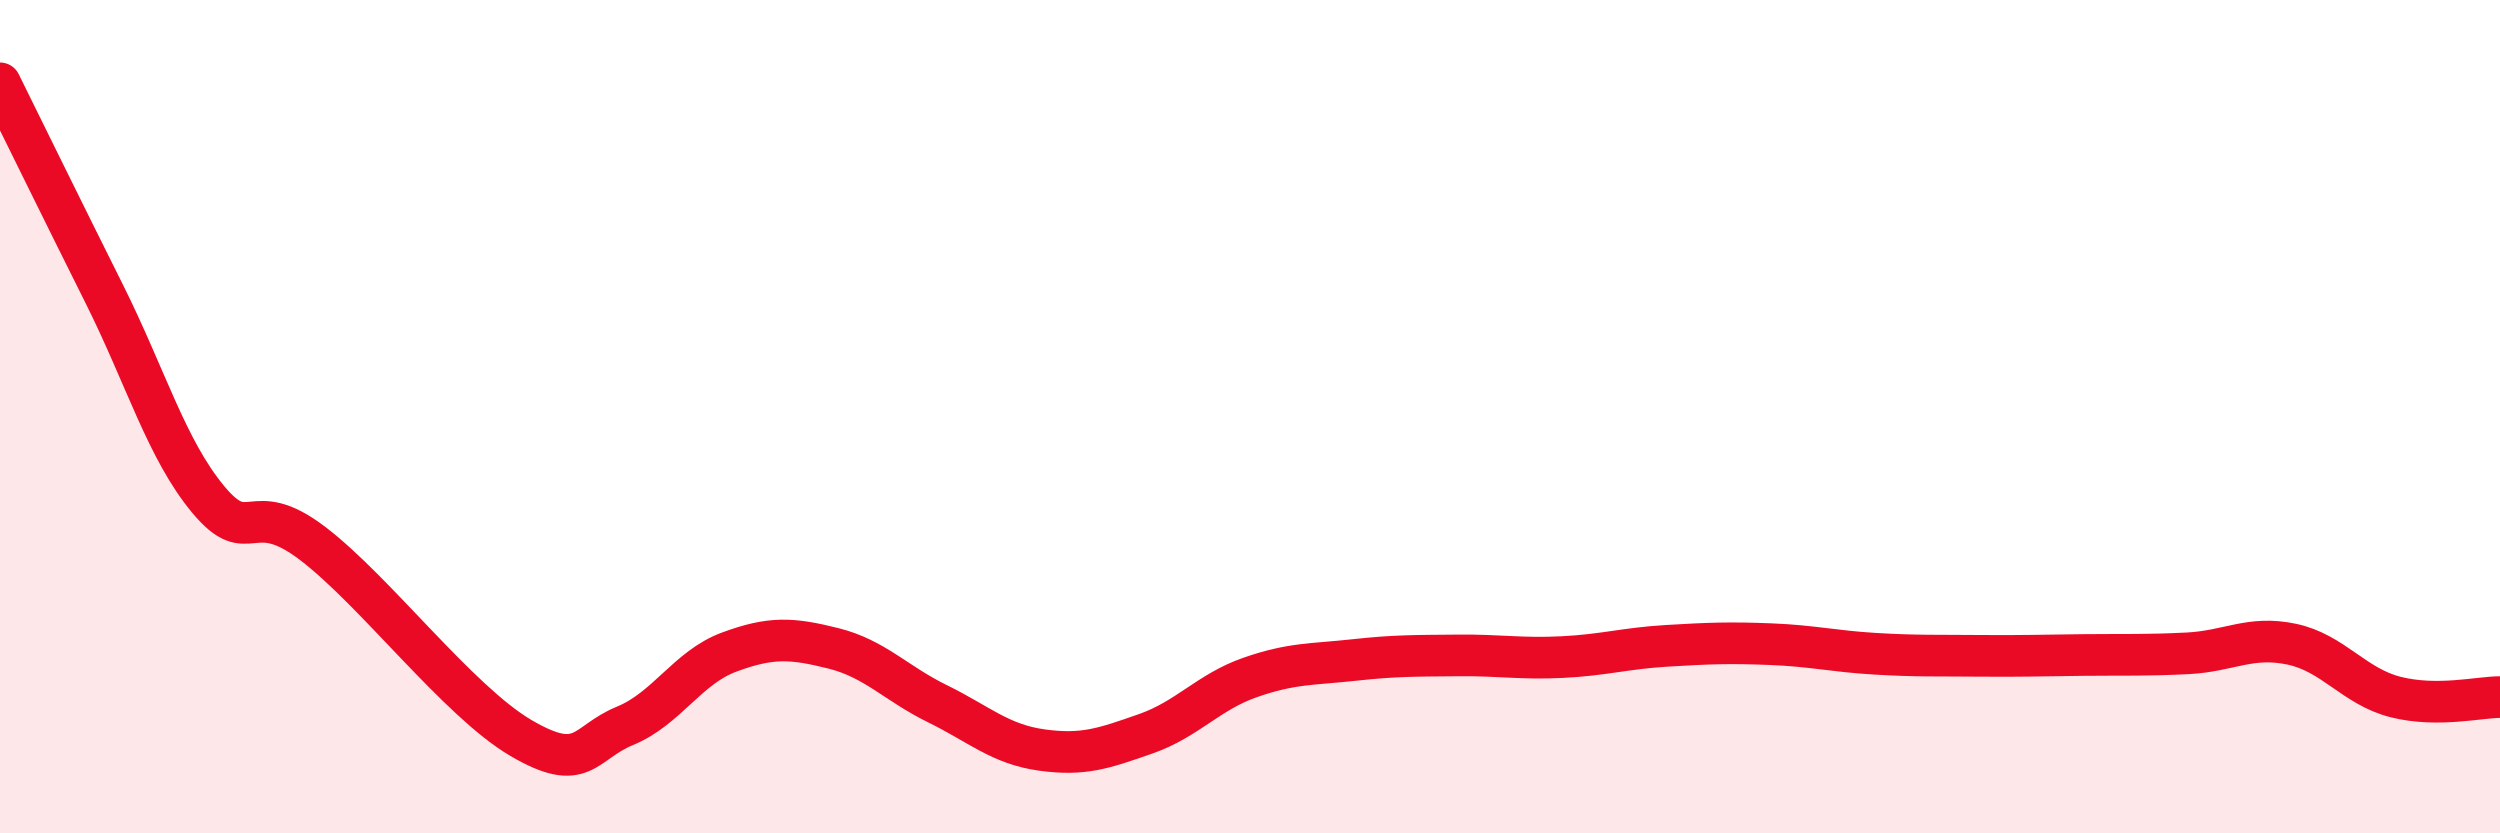
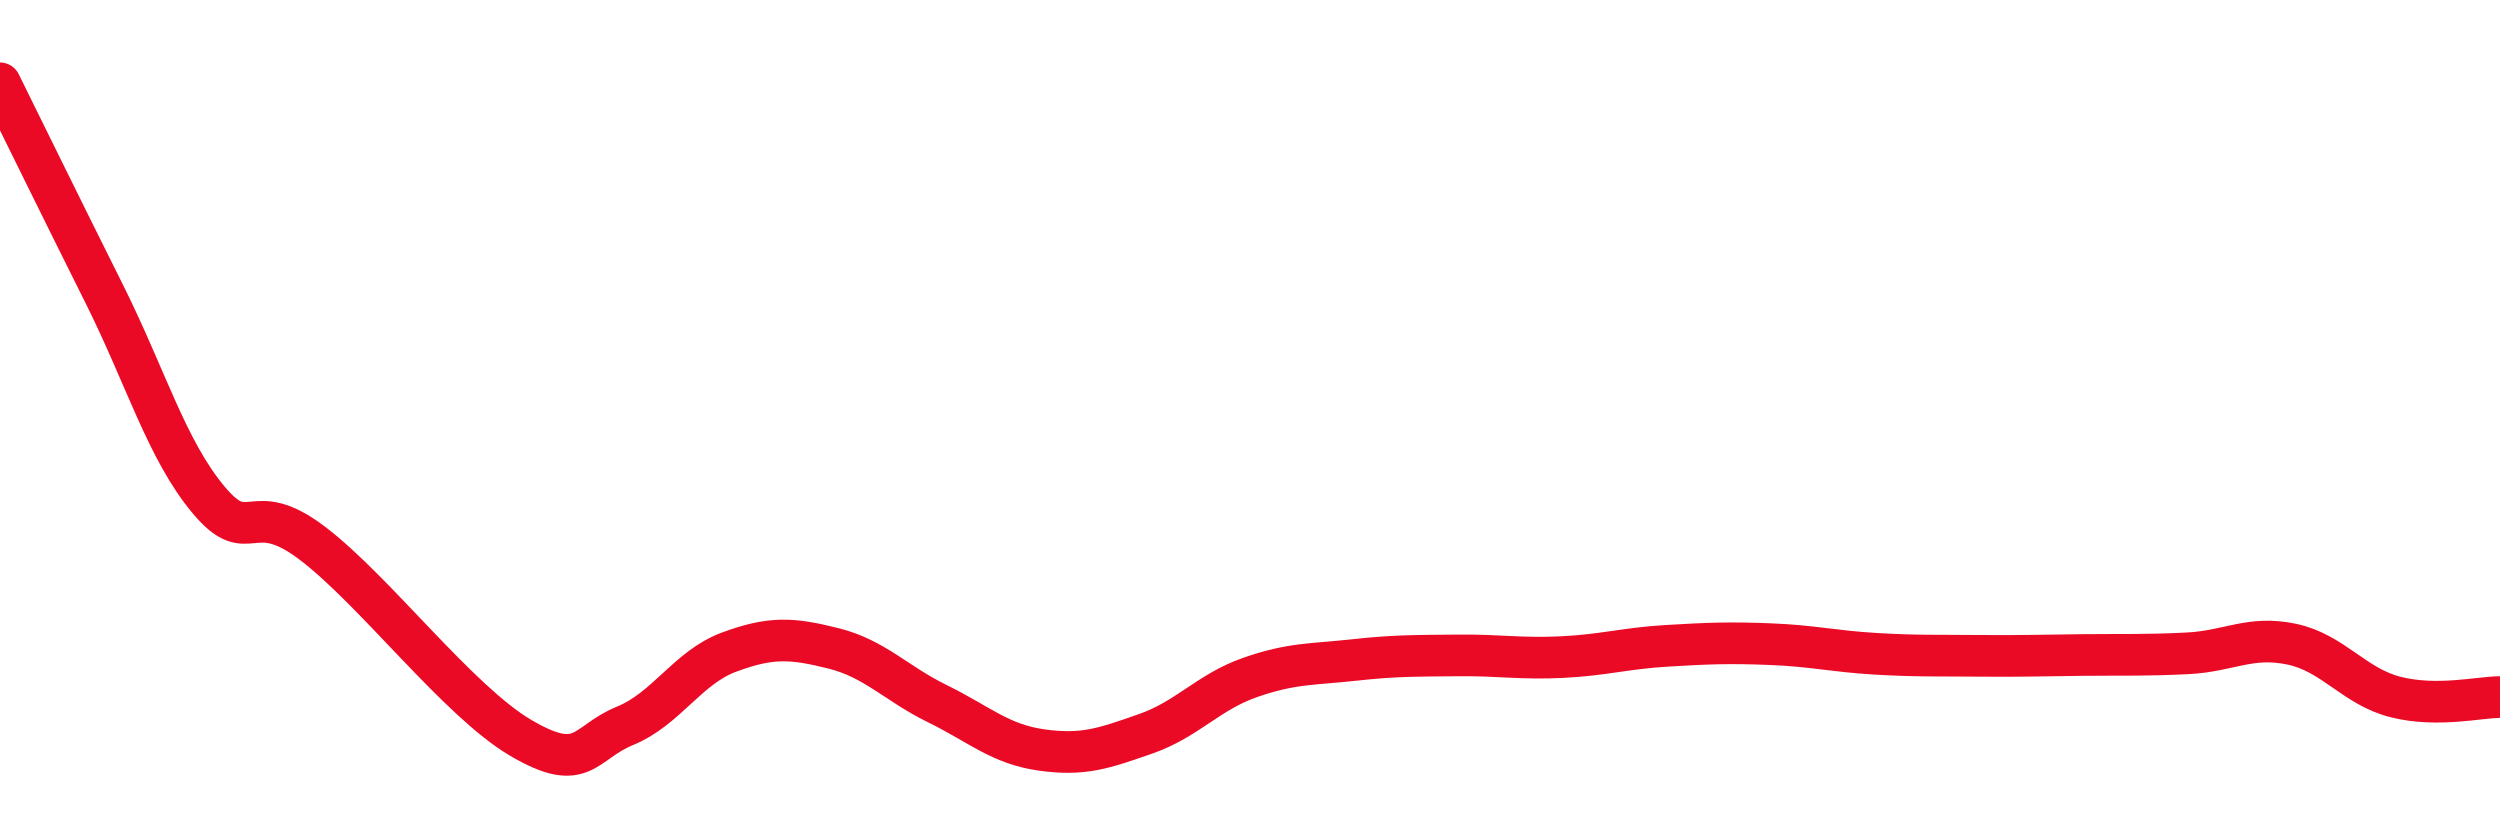
<svg xmlns="http://www.w3.org/2000/svg" width="60" height="20" viewBox="0 0 60 20">
-   <path d="M 0,2 C 0.5,3.01 1.5,5.05 2.5,7.05 C 3.5,9.05 4,10.79 5,11.99 C 6,13.19 6,11.9 7.5,13.04 C 9,14.18 11,16.83 12.5,17.71 C 14,18.59 14,17.83 15,17.42 C 16,17.01 16.5,16.02 17.5,15.65 C 18.5,15.28 19,15.31 20,15.56 C 21,15.81 21.5,16.4 22.5,16.89 C 23.5,17.38 24,17.86 25,18 C 26,18.14 26.5,17.96 27.5,17.61 C 28.5,17.26 29,16.61 30,16.26 C 31,15.91 31.5,15.95 32.5,15.84 C 33.5,15.73 34,15.74 35,15.73 C 36,15.72 36.5,15.82 37.5,15.77 C 38.5,15.72 39,15.56 40,15.5 C 41,15.44 41.5,15.42 42.5,15.46 C 43.5,15.5 44,15.63 45,15.69 C 46,15.75 46.5,15.73 47.5,15.74 C 48.5,15.75 49,15.73 50,15.72 C 51,15.71 51.5,15.73 52.5,15.68 C 53.5,15.63 54,15.25 55,15.46 C 56,15.67 56.5,16.48 57.5,16.73 C 58.5,16.98 59.5,16.73 60,16.73L60 20L0 20Z" fill="#EB0A25" opacity="0.1" stroke-linecap="round" stroke-linejoin="round" />
  <path d="M 0,2 C 0.5,3.01 1.5,5.05 2.5,7.05 C 3.5,9.05 4,10.79 5,11.99 C 6,13.19 6,11.9 7.5,13.04 C 9,14.18 11,16.83 12.5,17.71 C 14,18.59 14,17.83 15,17.42 C 16,17.01 16.5,16.02 17.5,15.65 C 18.5,15.28 19,15.31 20,15.56 C 21,15.81 21.5,16.4 22.5,16.89 C 23.5,17.38 24,17.86 25,18 C 26,18.14 26.5,17.96 27.5,17.61 C 28.5,17.26 29,16.61 30,16.26 C 31,15.91 31.5,15.95 32.5,15.84 C 33.5,15.73 34,15.74 35,15.73 C 36,15.72 36.5,15.82 37.5,15.77 C 38.5,15.72 39,15.56 40,15.5 C 41,15.44 41.5,15.42 42.5,15.46 C 43.5,15.5 44,15.63 45,15.69 C 46,15.75 46.5,15.73 47.5,15.74 C 48.5,15.75 49,15.73 50,15.72 C 51,15.71 51.5,15.73 52.5,15.68 C 53.5,15.63 54,15.25 55,15.46 C 56,15.67 56.5,16.48 57.5,16.73 C 58.5,16.98 59.5,16.73 60,16.73" stroke="#EB0A25" stroke-width="1" fill="none" stroke-linecap="round" stroke-linejoin="round" />
</svg>